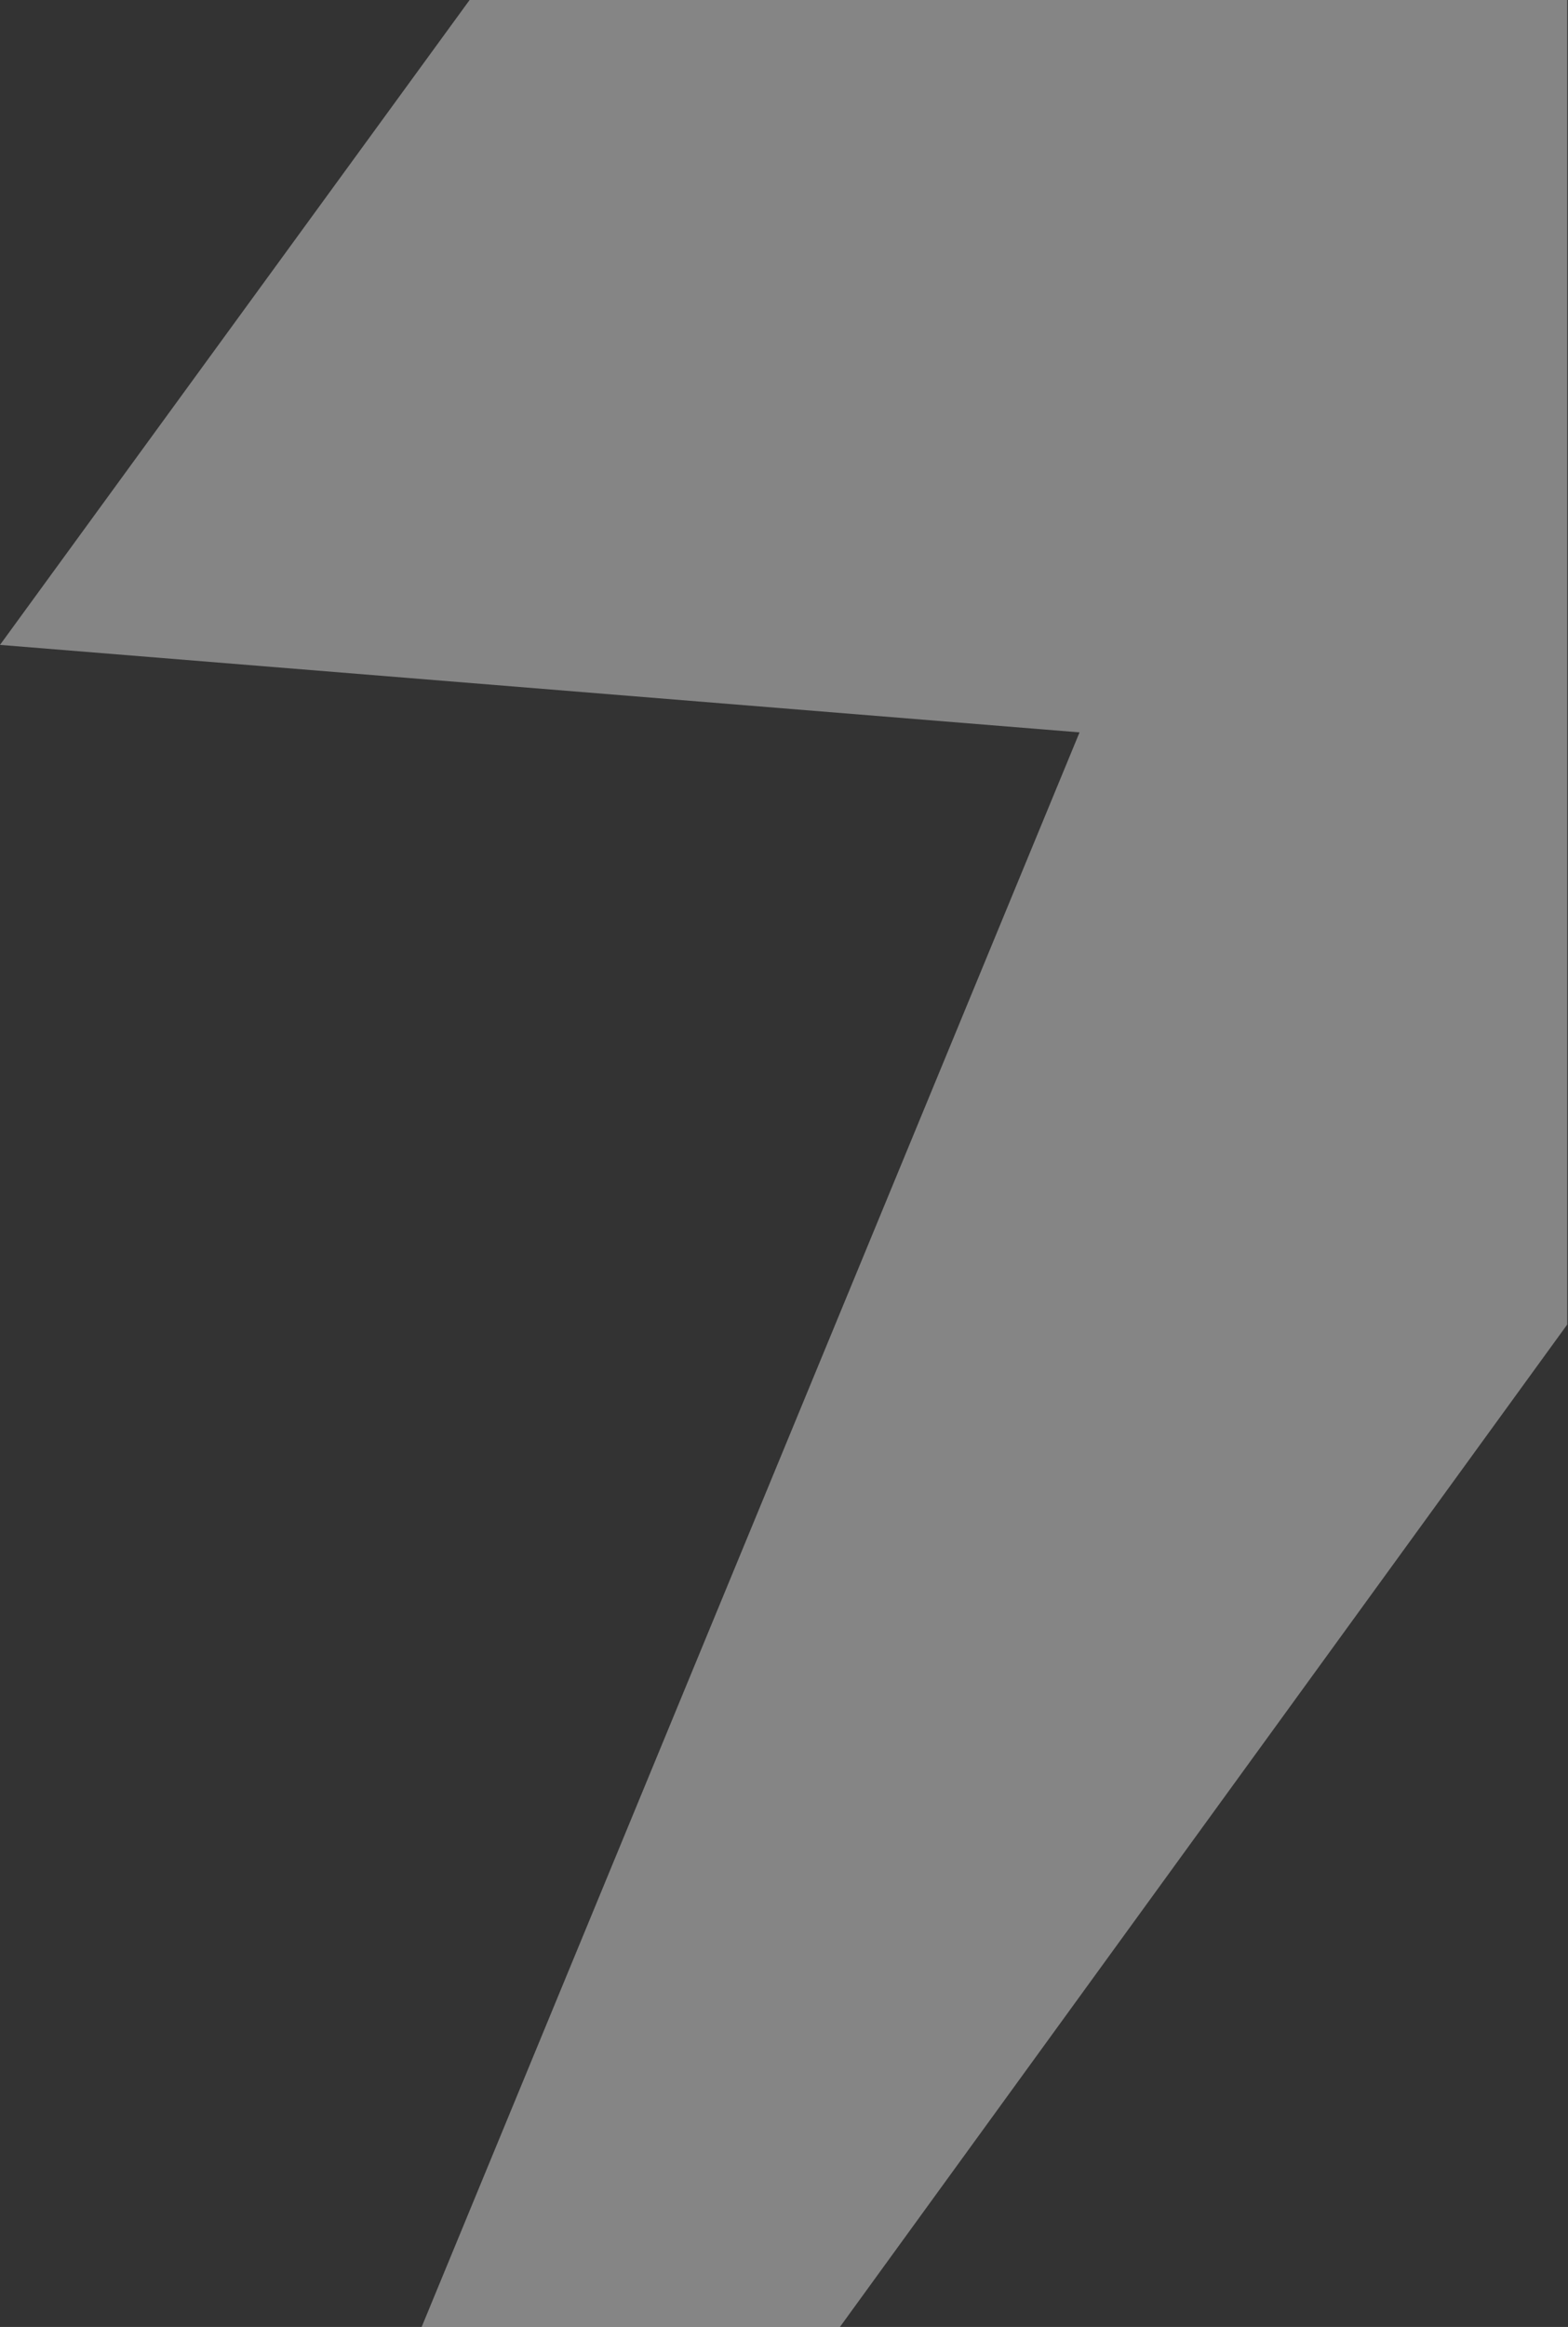
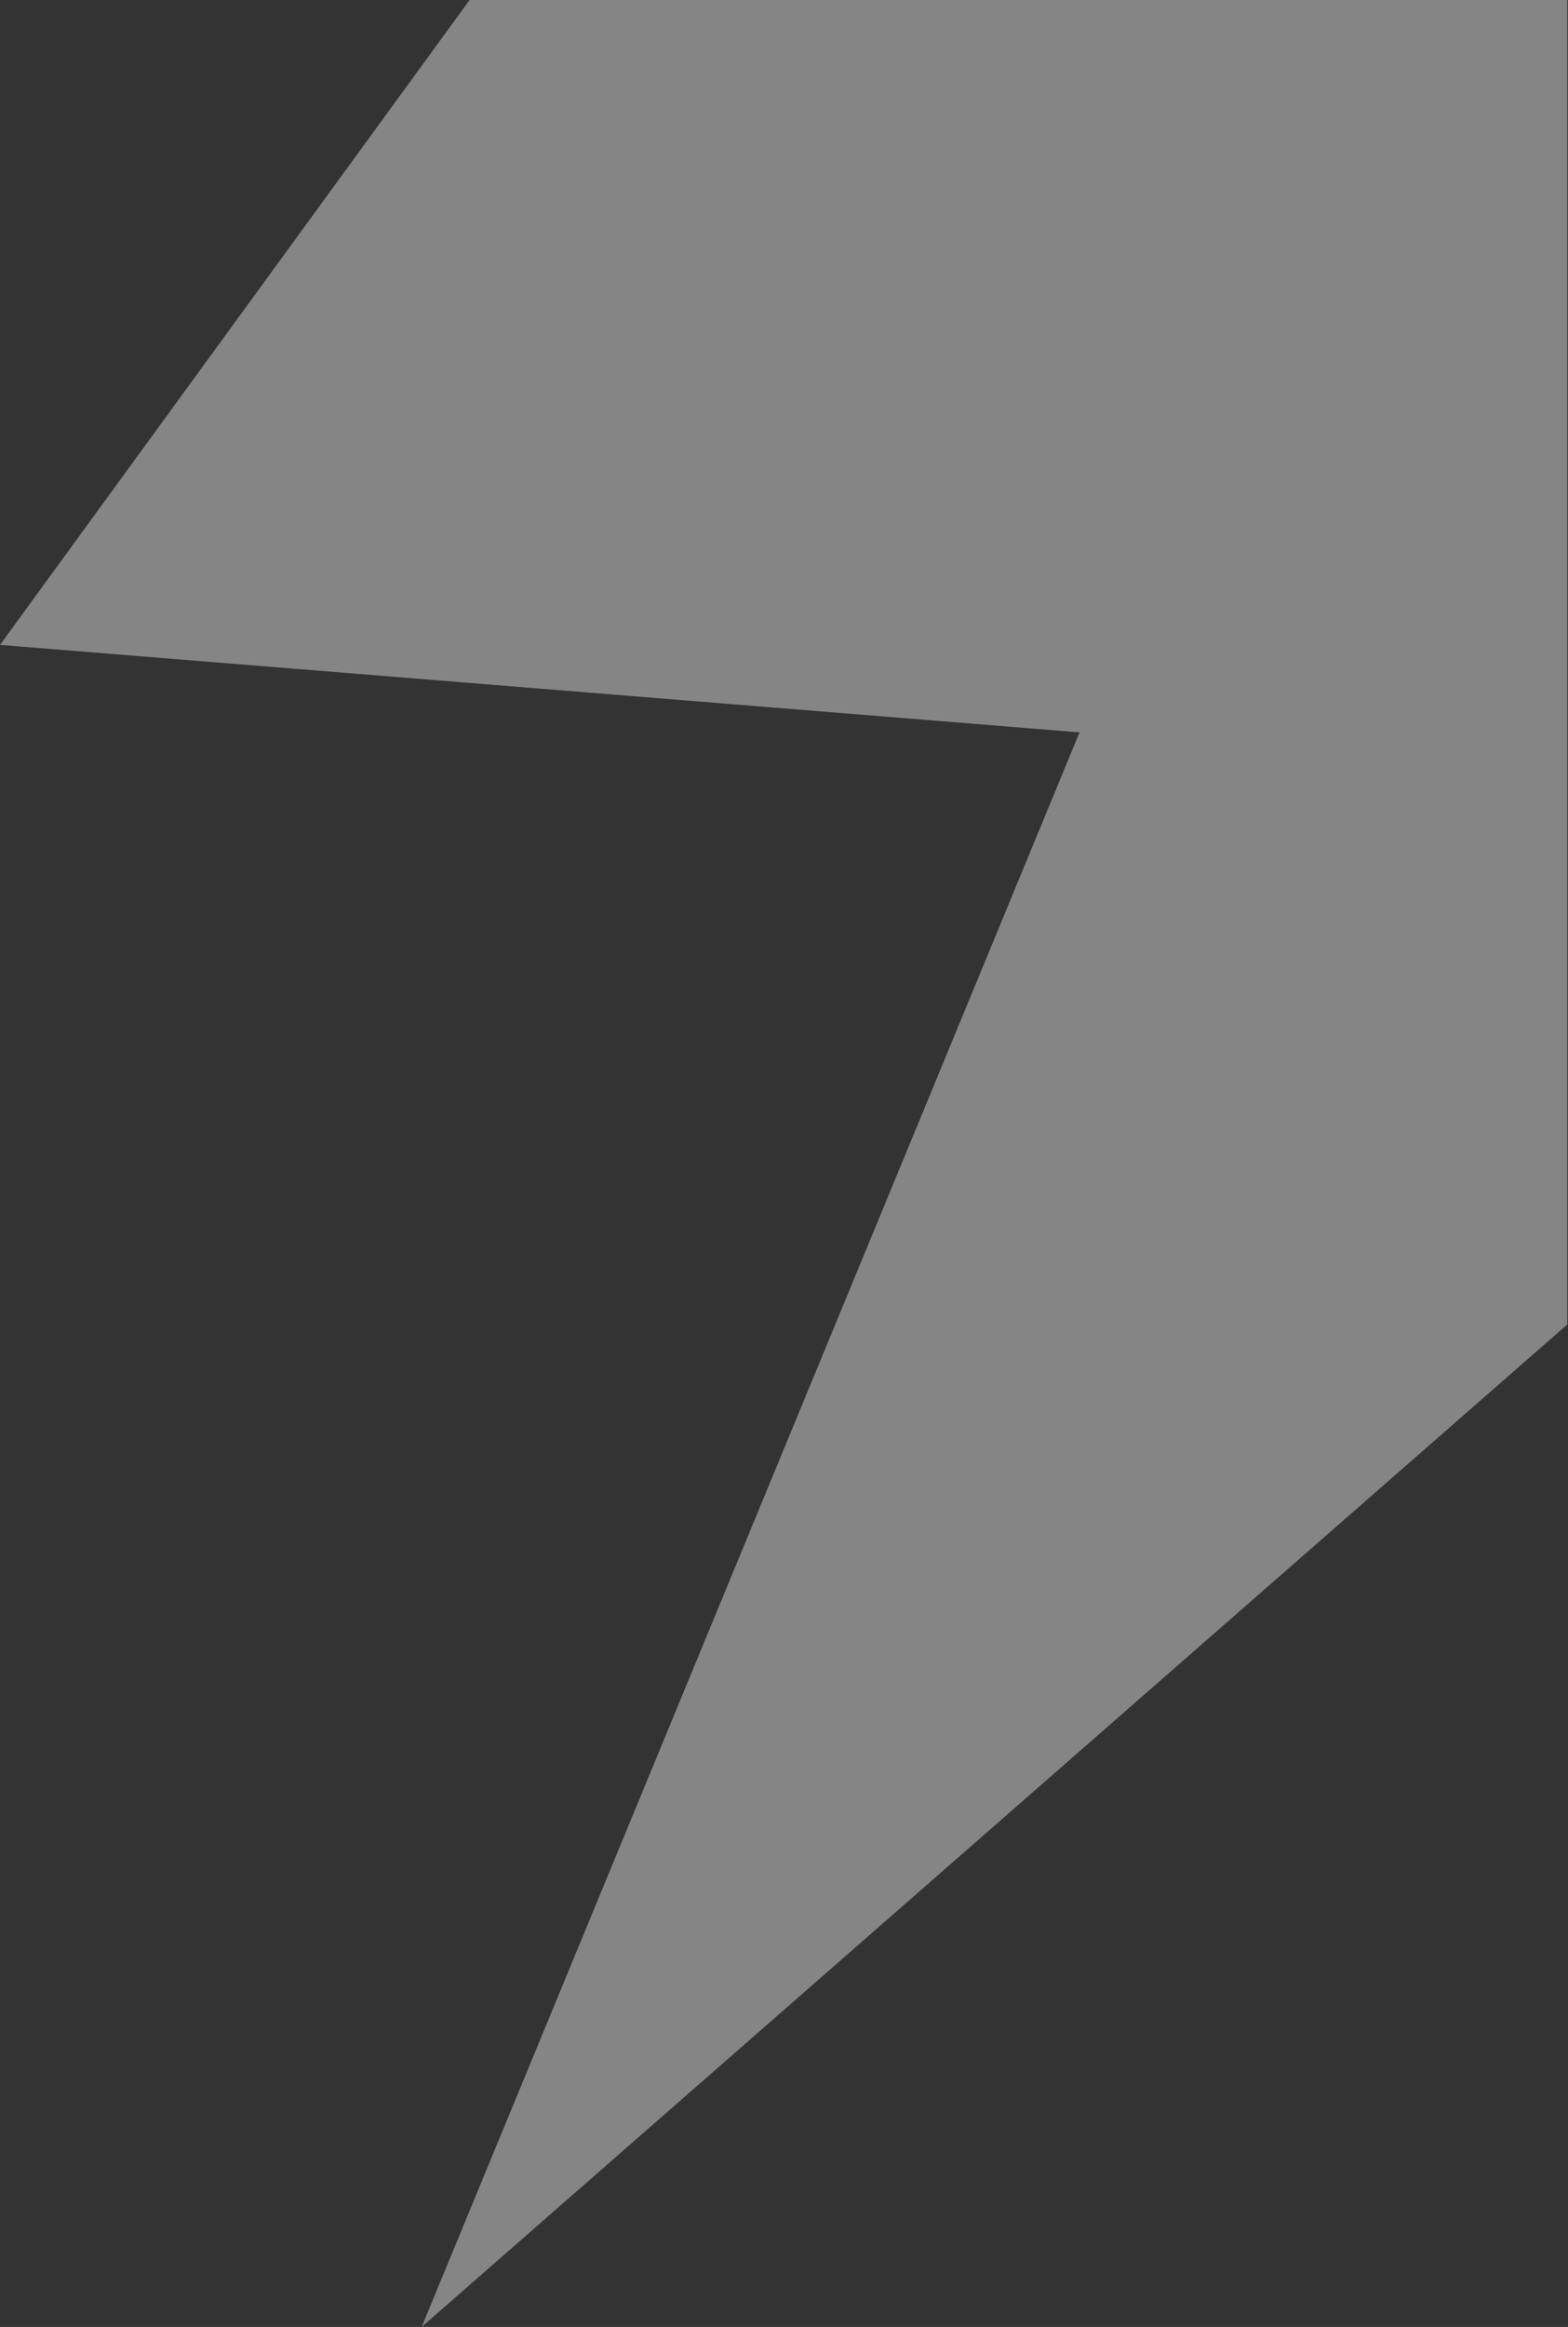
<svg xmlns="http://www.w3.org/2000/svg" width="426" height="632" viewBox="0 0 426 632" fill="none">
  <rect x="0" y="0" width="426" height="632" fill="#333333" stroke="none" />
-   <path opacity="0.4" fill-rule="evenodd" clip-rule="evenodd" d="M127.583 0L0 175.153L293.293 198.912L114.555 632H228.195L425.792 359.743V0H127.583Z" fill="white" />
+   <path opacity="0.4" fill-rule="evenodd" clip-rule="evenodd" d="M127.583 0L0 175.153L293.293 198.912L114.555 632L425.792 359.743V0H127.583Z" fill="white" />
</svg>